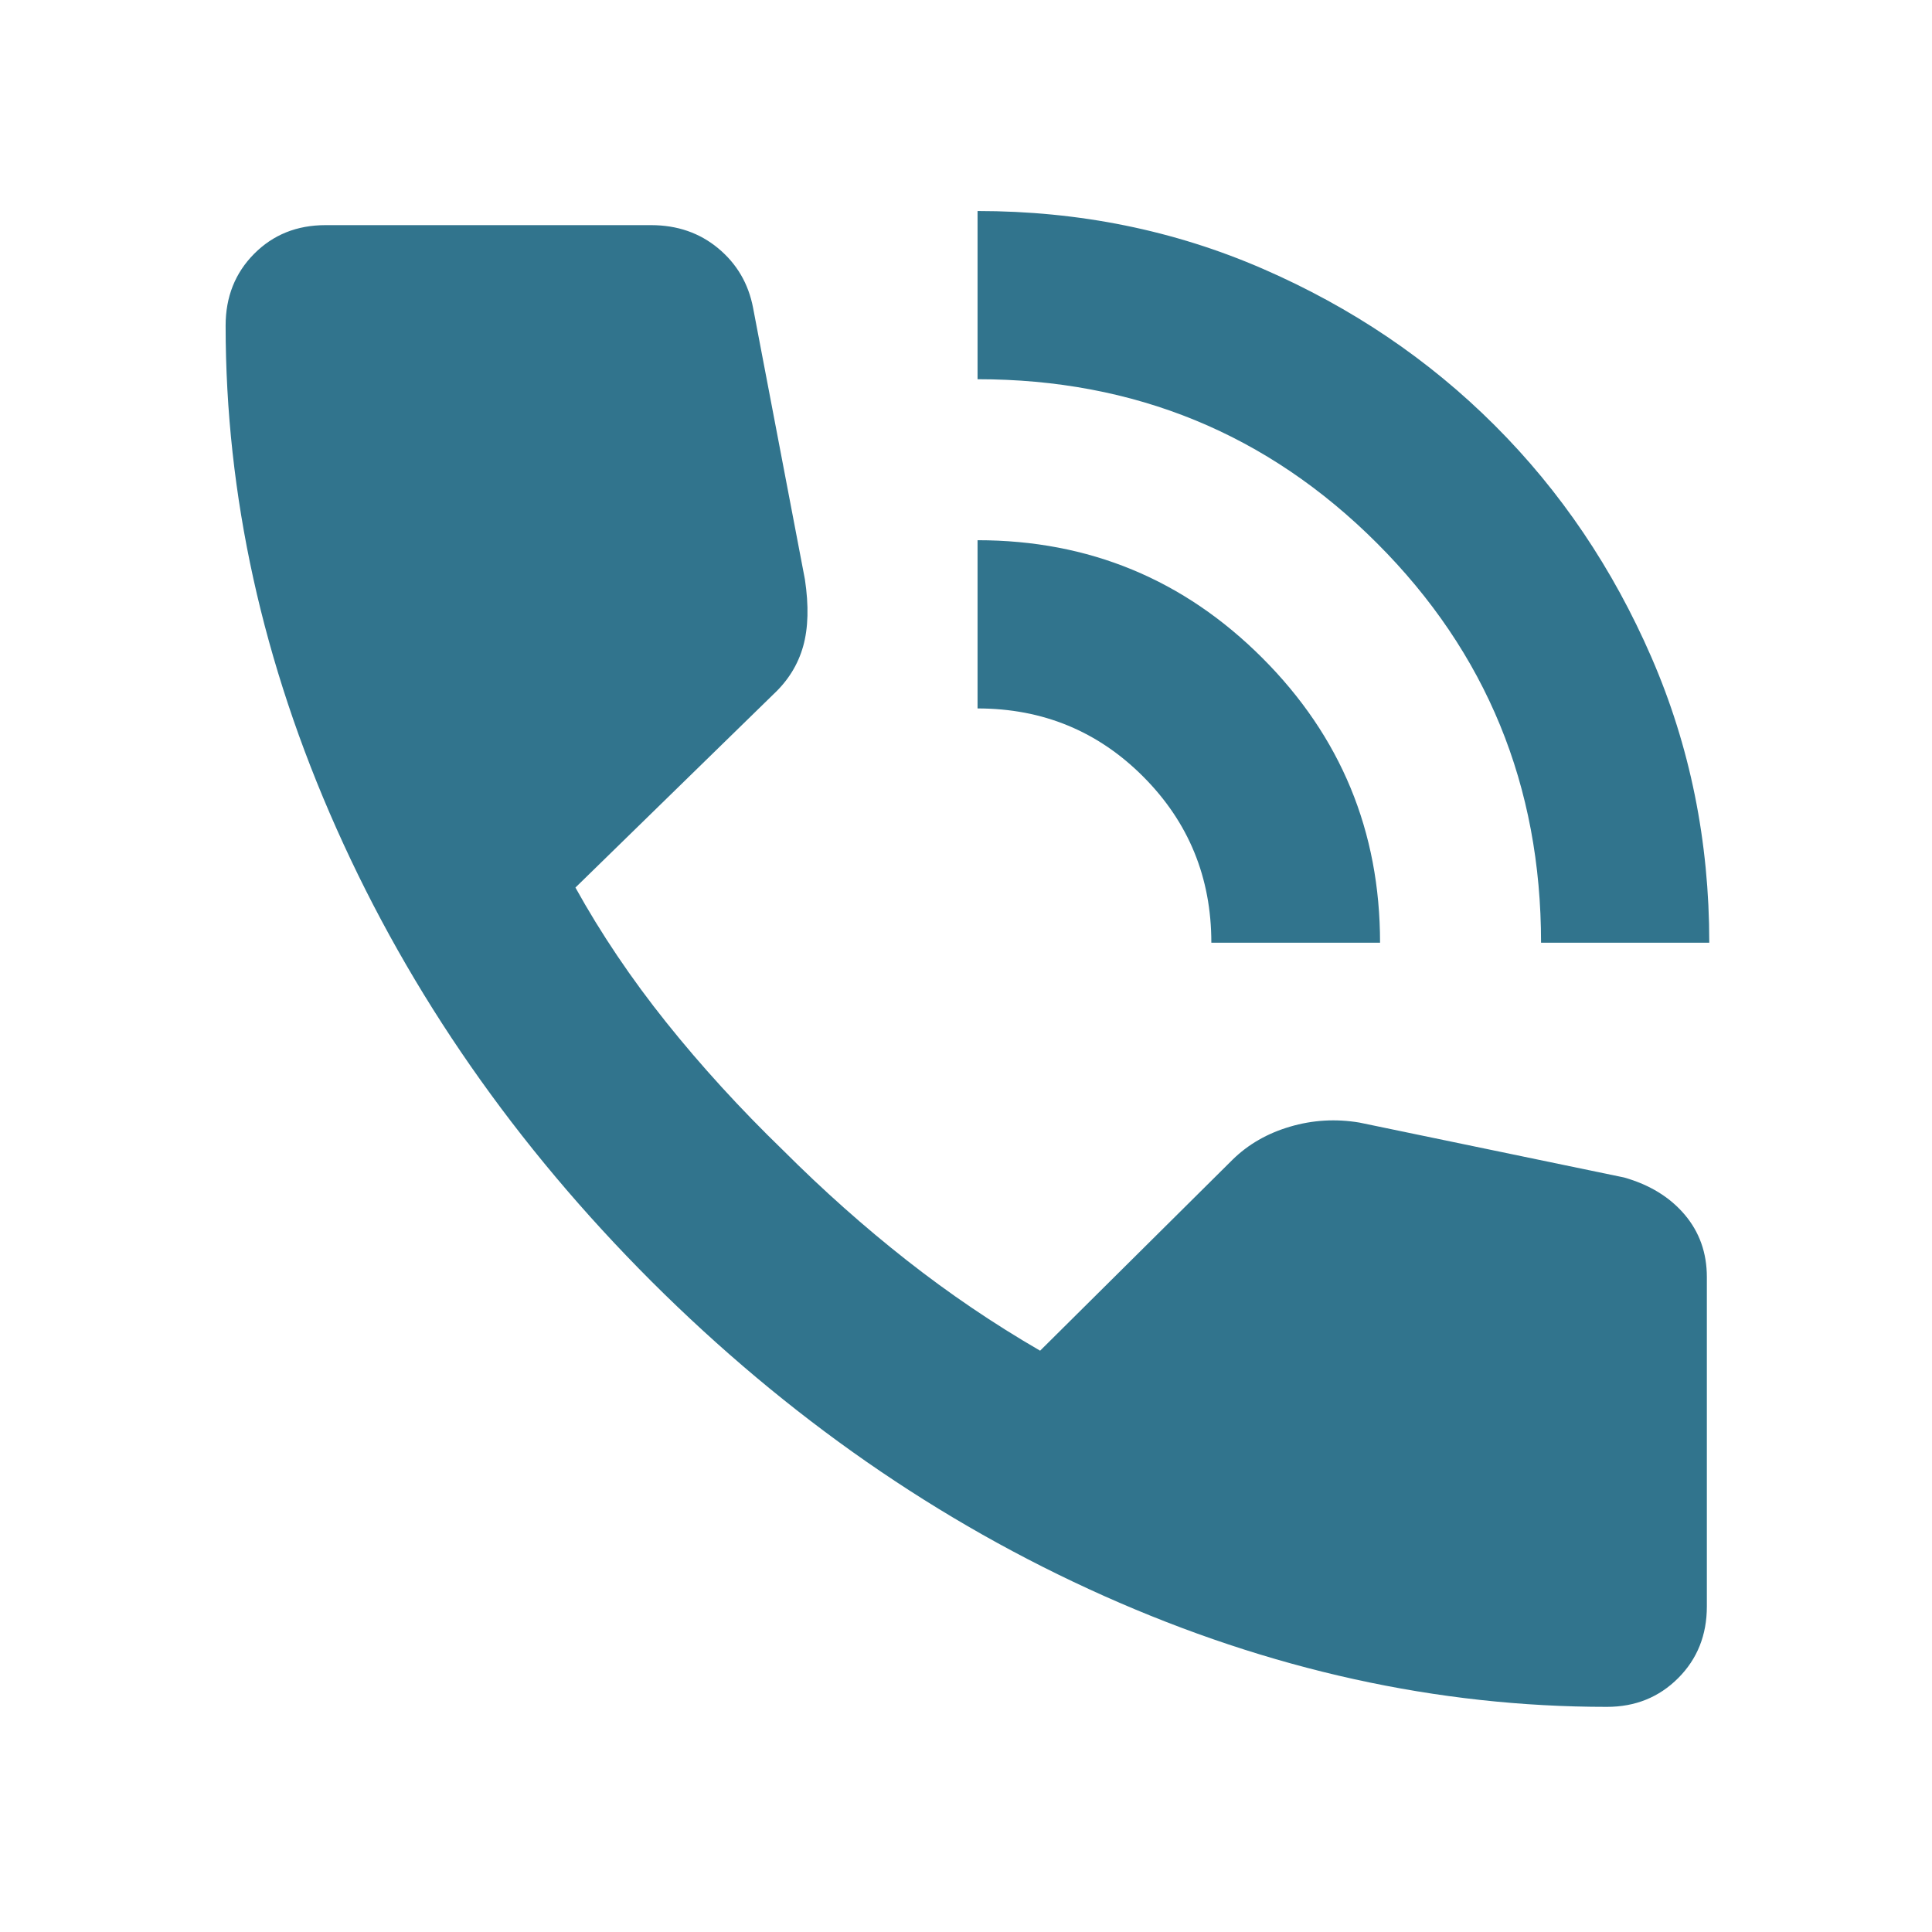
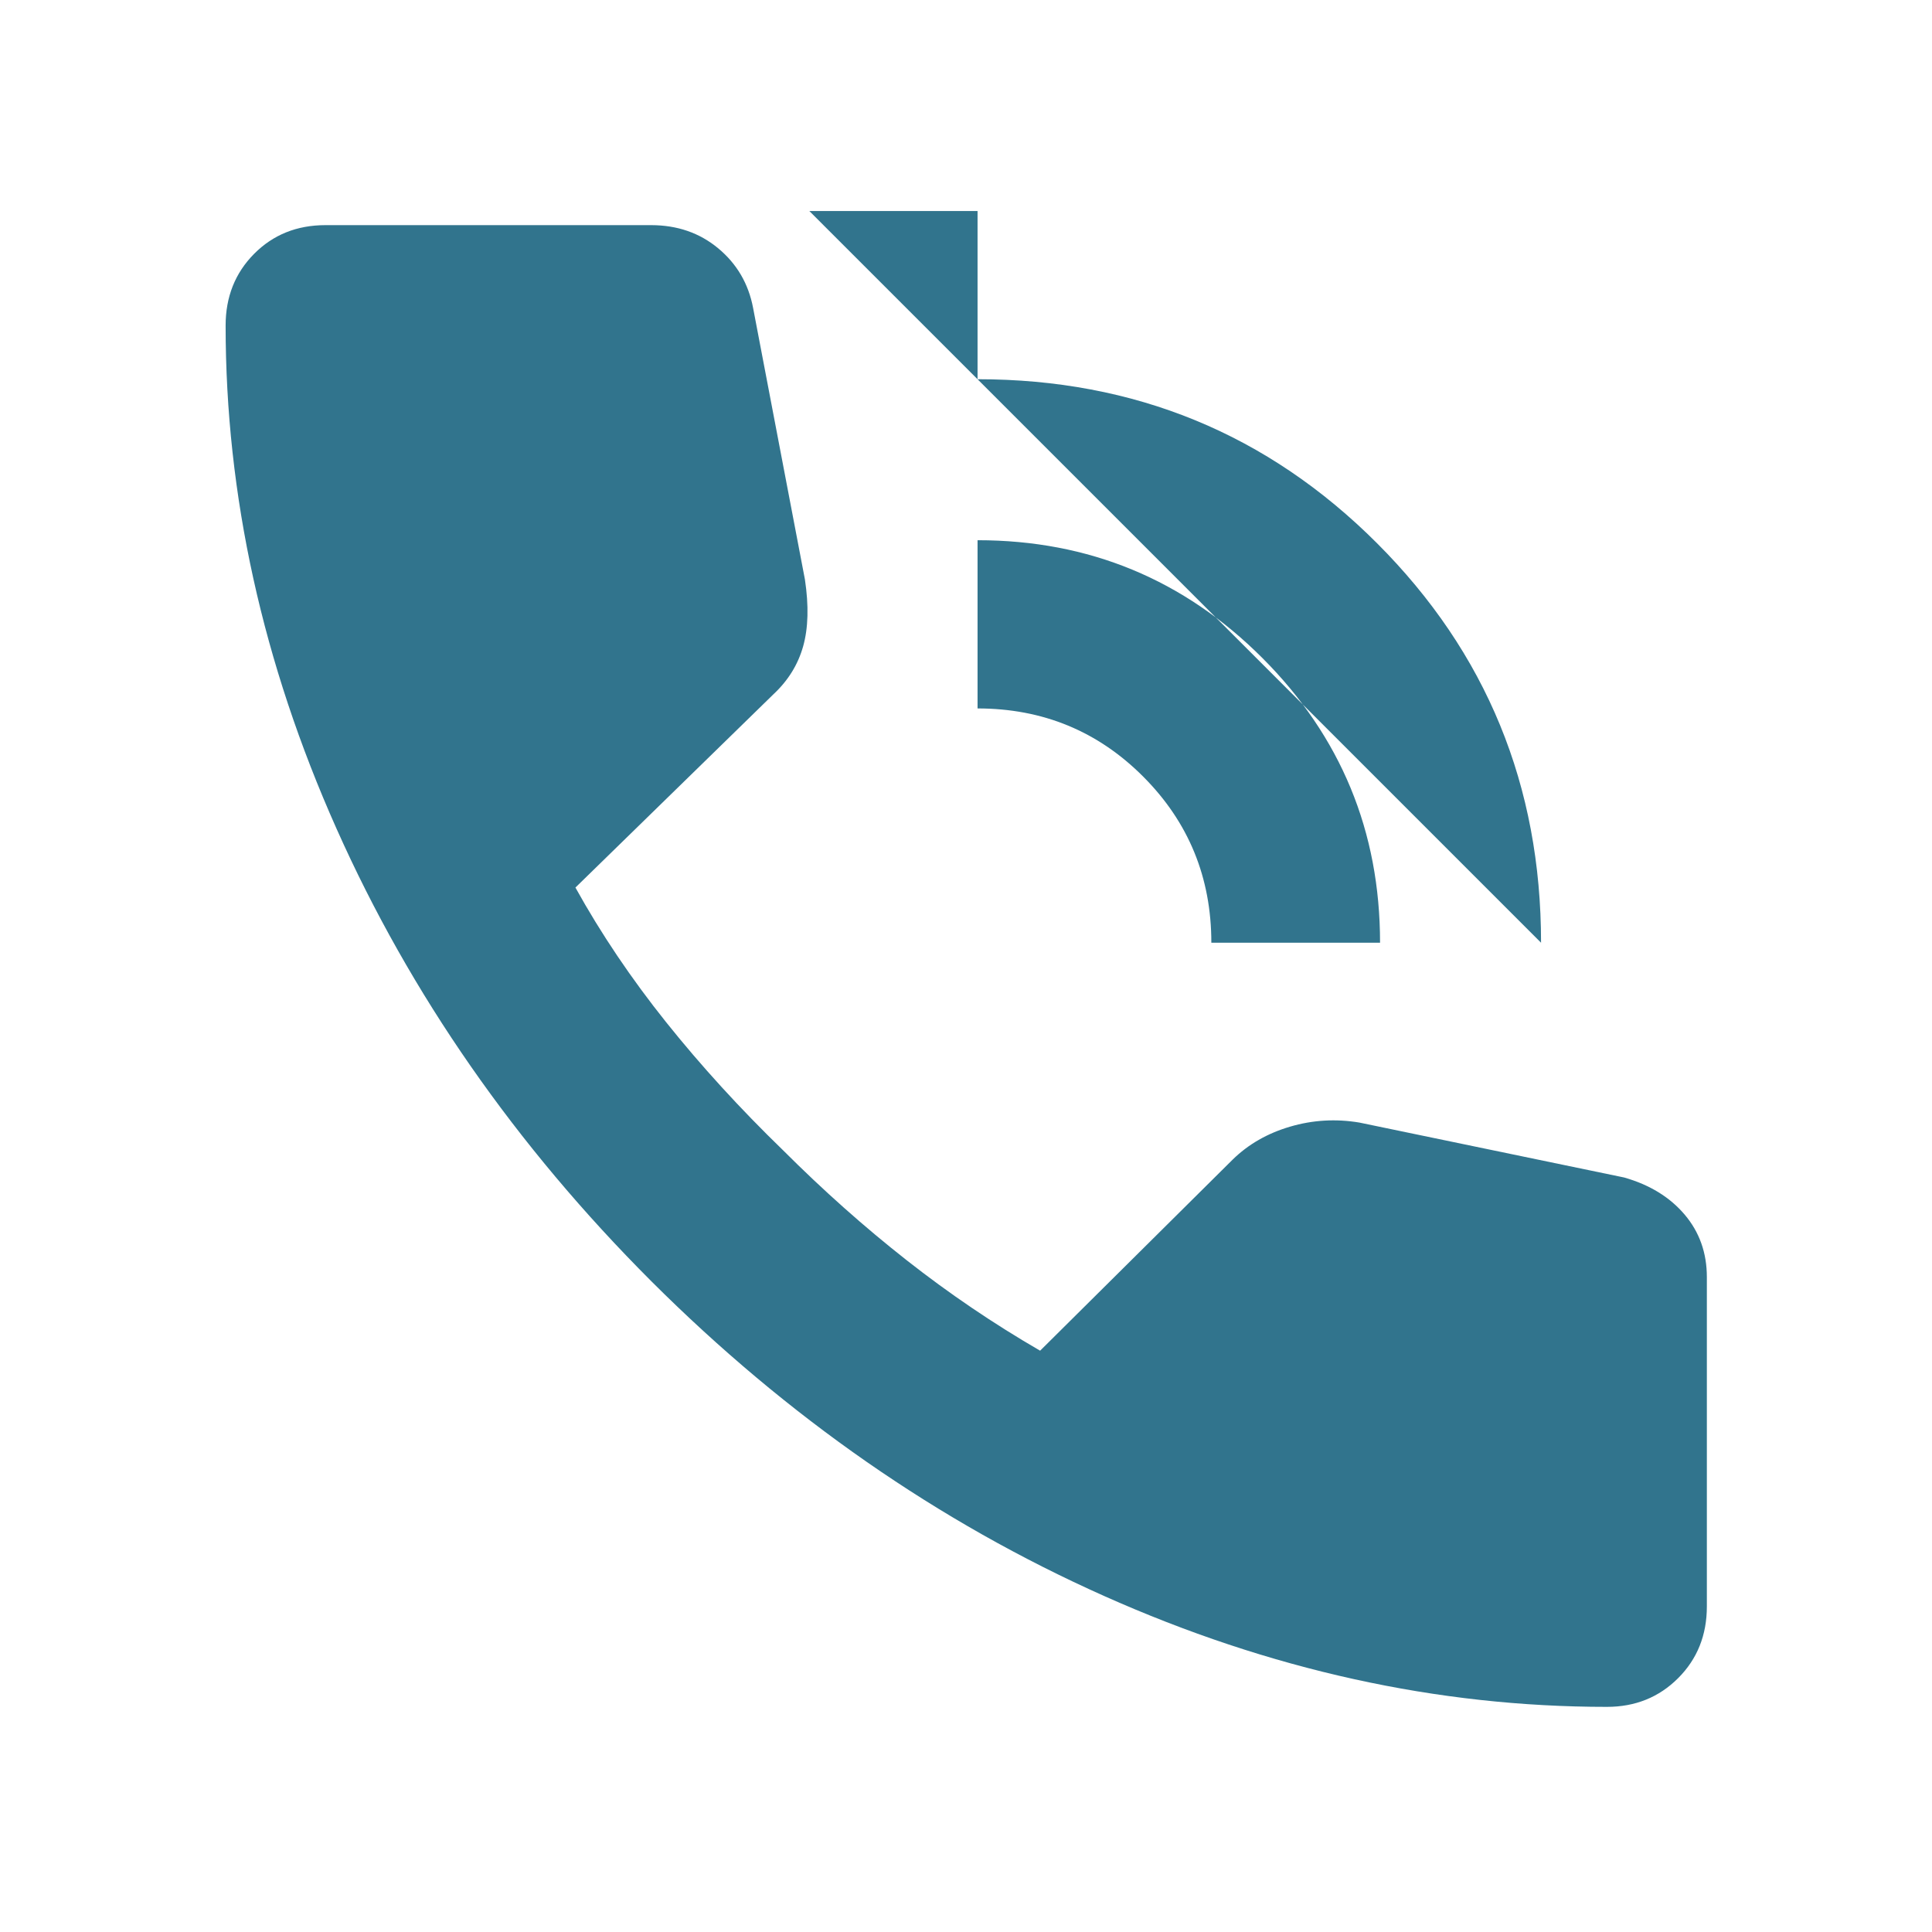
<svg xmlns="http://www.w3.org/2000/svg" height="24px" viewBox="0 -960 960 960" width="24px" fill="#31748D">
-   <path d="M765.74-491.57q0-117-81.5-198.5t-198.5-81.5v-83.58q75.72 0 141.81 28.74 66.1 28.74 115.2 77.8 49.1 49.05 77.84 115.22 28.74 66.17 28.74 141.82h-83.59Zm-163.83 0q0-48.56-33.8-82.48-33.81-33.93-82.37-33.93v-83.59q83 0 141.5 58.5t58.5 141.5h-83.83Zm196.57 379.7q-126.44 0-249.87-55.1-123.44-55.1-224.87-156.29Q222.3-424.7 167.21-548.25q-55.1-123.55-55.1-249.99 0-21.35 14.15-35.62 14.15-14.27 35.5-14.27h161.76q19.5 0 33.37 11.53 13.87 11.53 17.31 29.56l25.76 134.97q2.95 19.59-.88 33.22-3.84 13.63-14.71 23.78l-98.44 96.09q19.05 34.37 45.11 66.96 26.07 32.59 58.11 63.63 29.81 29.8 61.42 54.63 31.6 24.83 66.26 44.91l95.67-94.95q11.63-11.4 28.52-16.37 16.89-4.98 34.48-2.03l131.54 27.29q19.03 5.43 30.06 18.44 11.03 13.01 11.03 31.04v163.67q0 21.35-14.27 35.62-14.27 14.27-35.38 14.27Z" />
+   <path d="M765.74-491.57q0-117-81.5-198.5t-198.5-81.5v-83.58h-83.59Zm-163.83 0q0-48.56-33.8-82.48-33.81-33.93-82.37-33.93v-83.59q83 0 141.5 58.5t58.5 141.5h-83.83Zm196.57 379.7q-126.44 0-249.87-55.1-123.44-55.1-224.87-156.29Q222.3-424.7 167.21-548.25q-55.1-123.55-55.1-249.99 0-21.35 14.15-35.62 14.15-14.27 35.5-14.27h161.76q19.5 0 33.37 11.53 13.87 11.53 17.31 29.56l25.76 134.97q2.95 19.59-.88 33.22-3.84 13.63-14.71 23.78l-98.44 96.09q19.05 34.37 45.11 66.96 26.07 32.59 58.11 63.63 29.81 29.8 61.42 54.63 31.6 24.83 66.26 44.91l95.67-94.95q11.63-11.4 28.52-16.37 16.89-4.98 34.48-2.03l131.54 27.29q19.03 5.43 30.06 18.44 11.03 13.01 11.03 31.04v163.67q0 21.35-14.27 35.62-14.27 14.27-35.38 14.27Z" />
</svg>